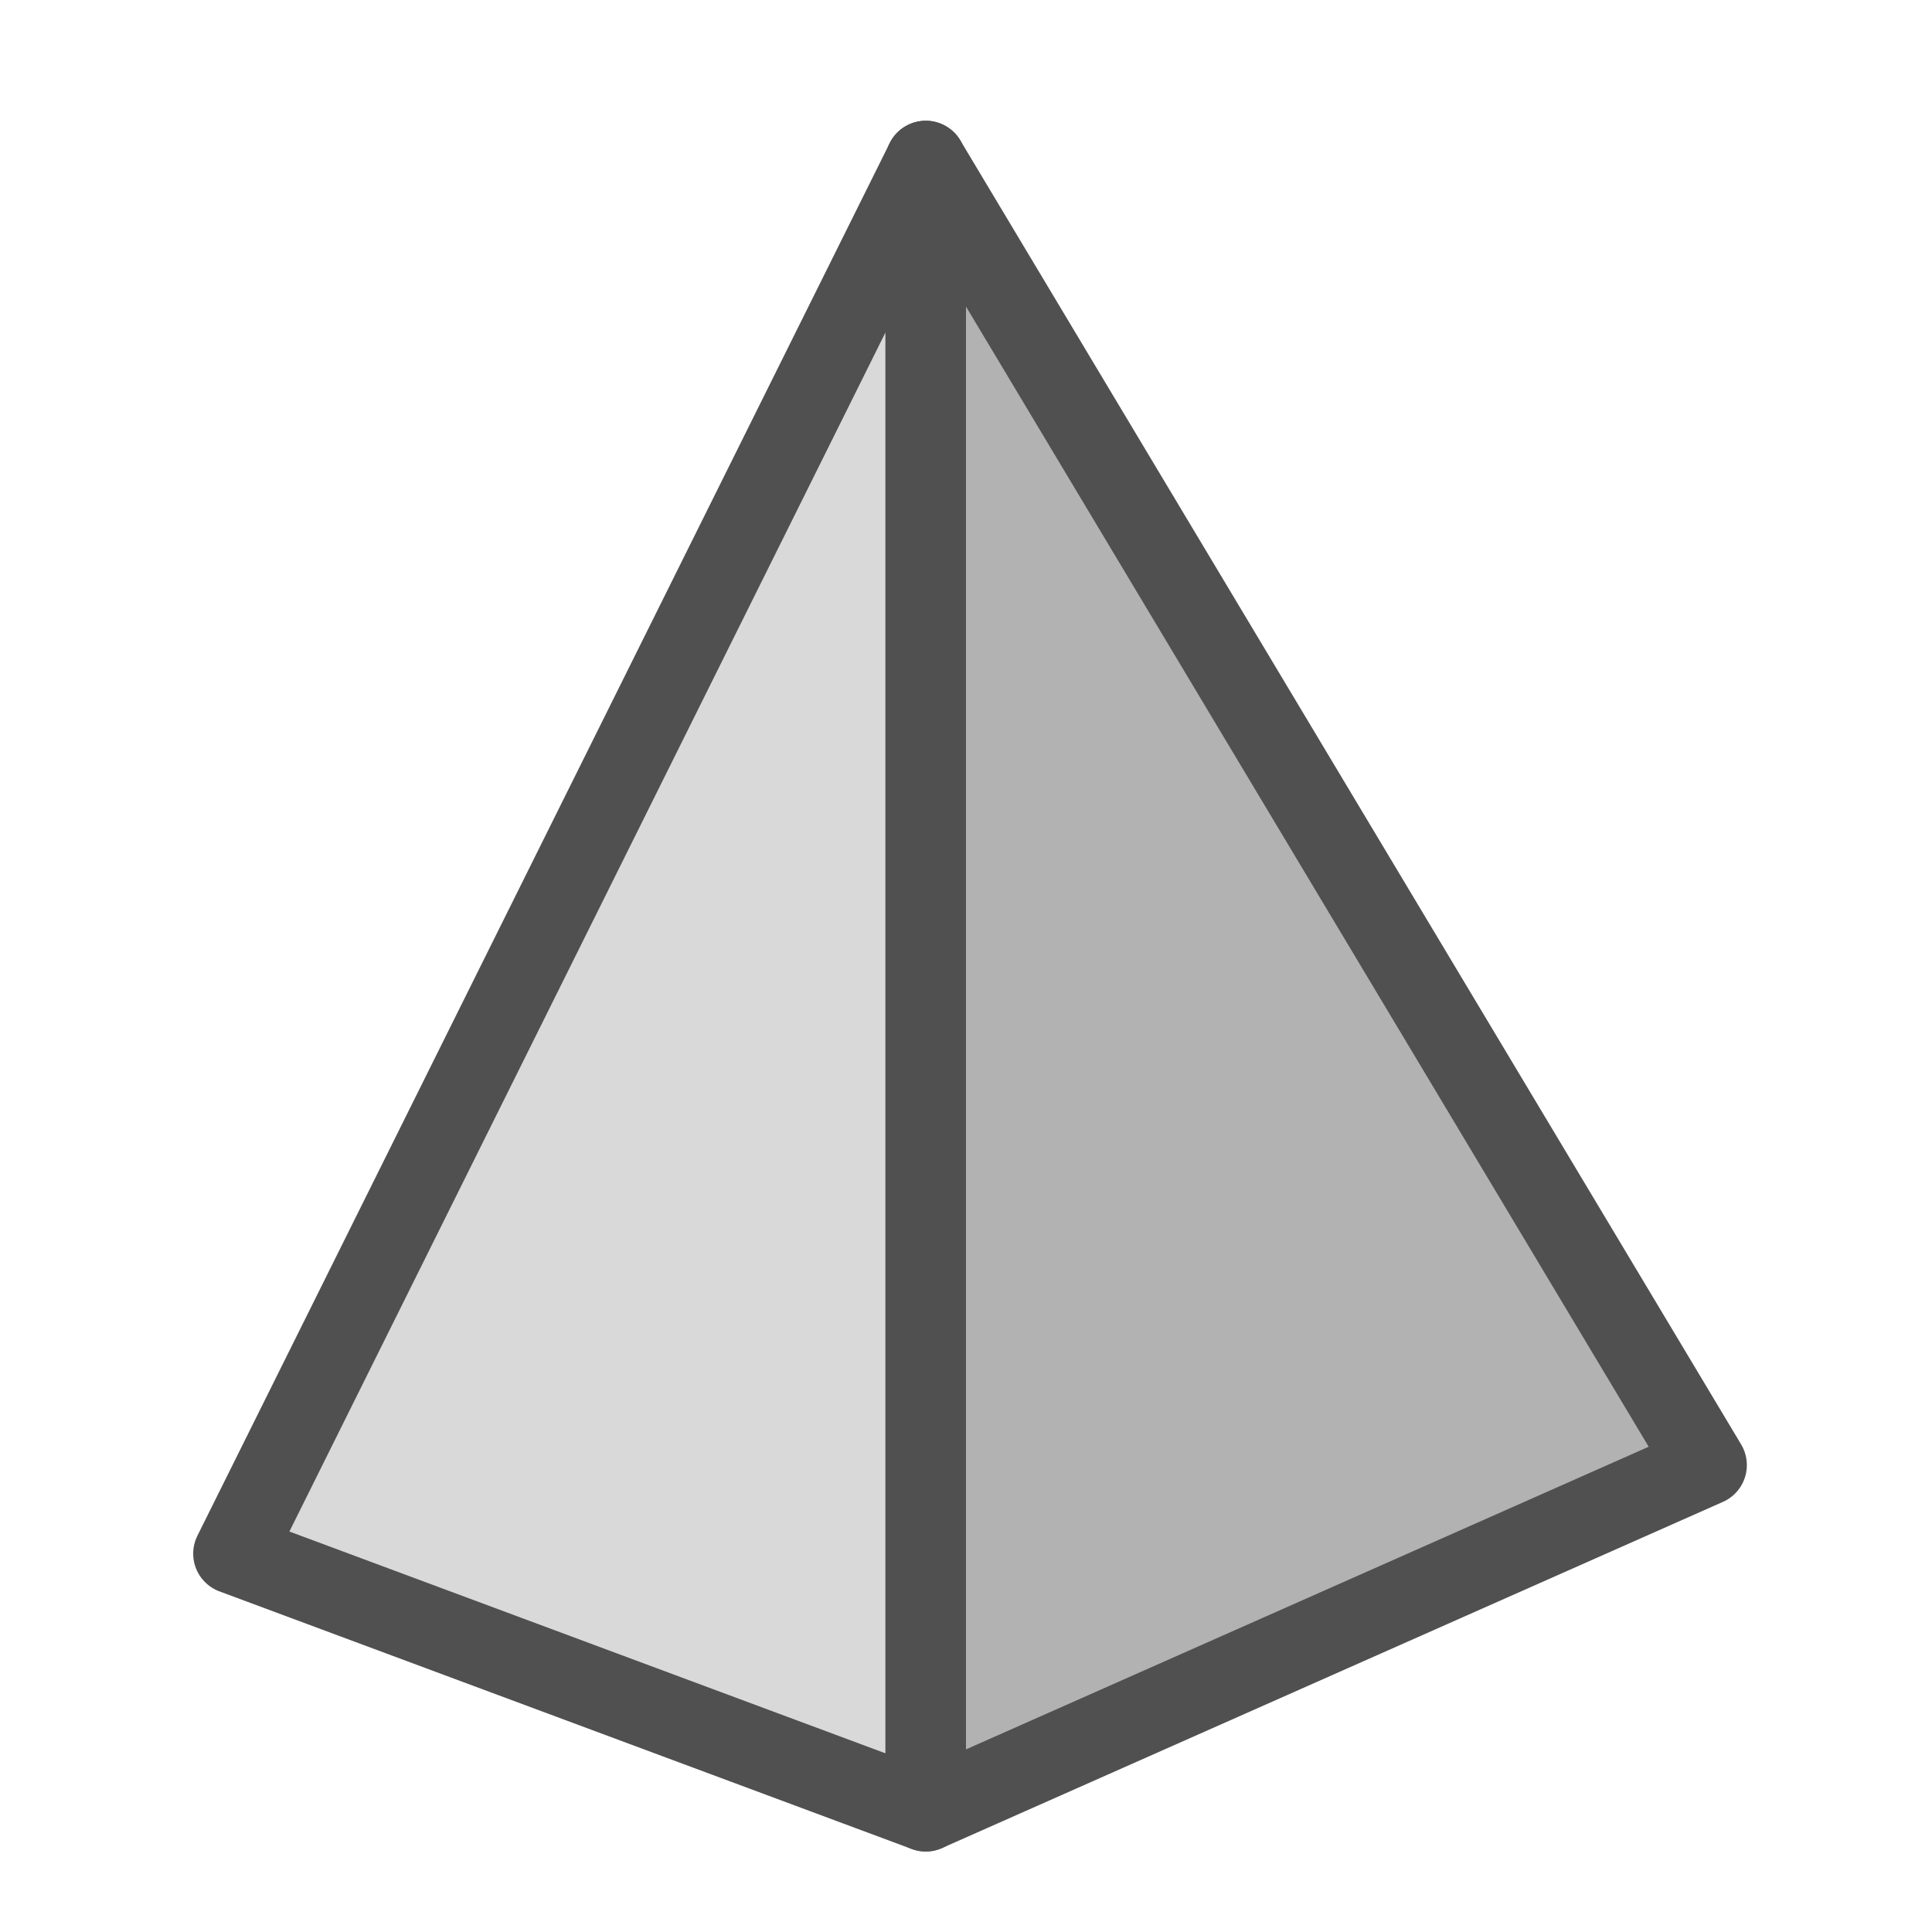
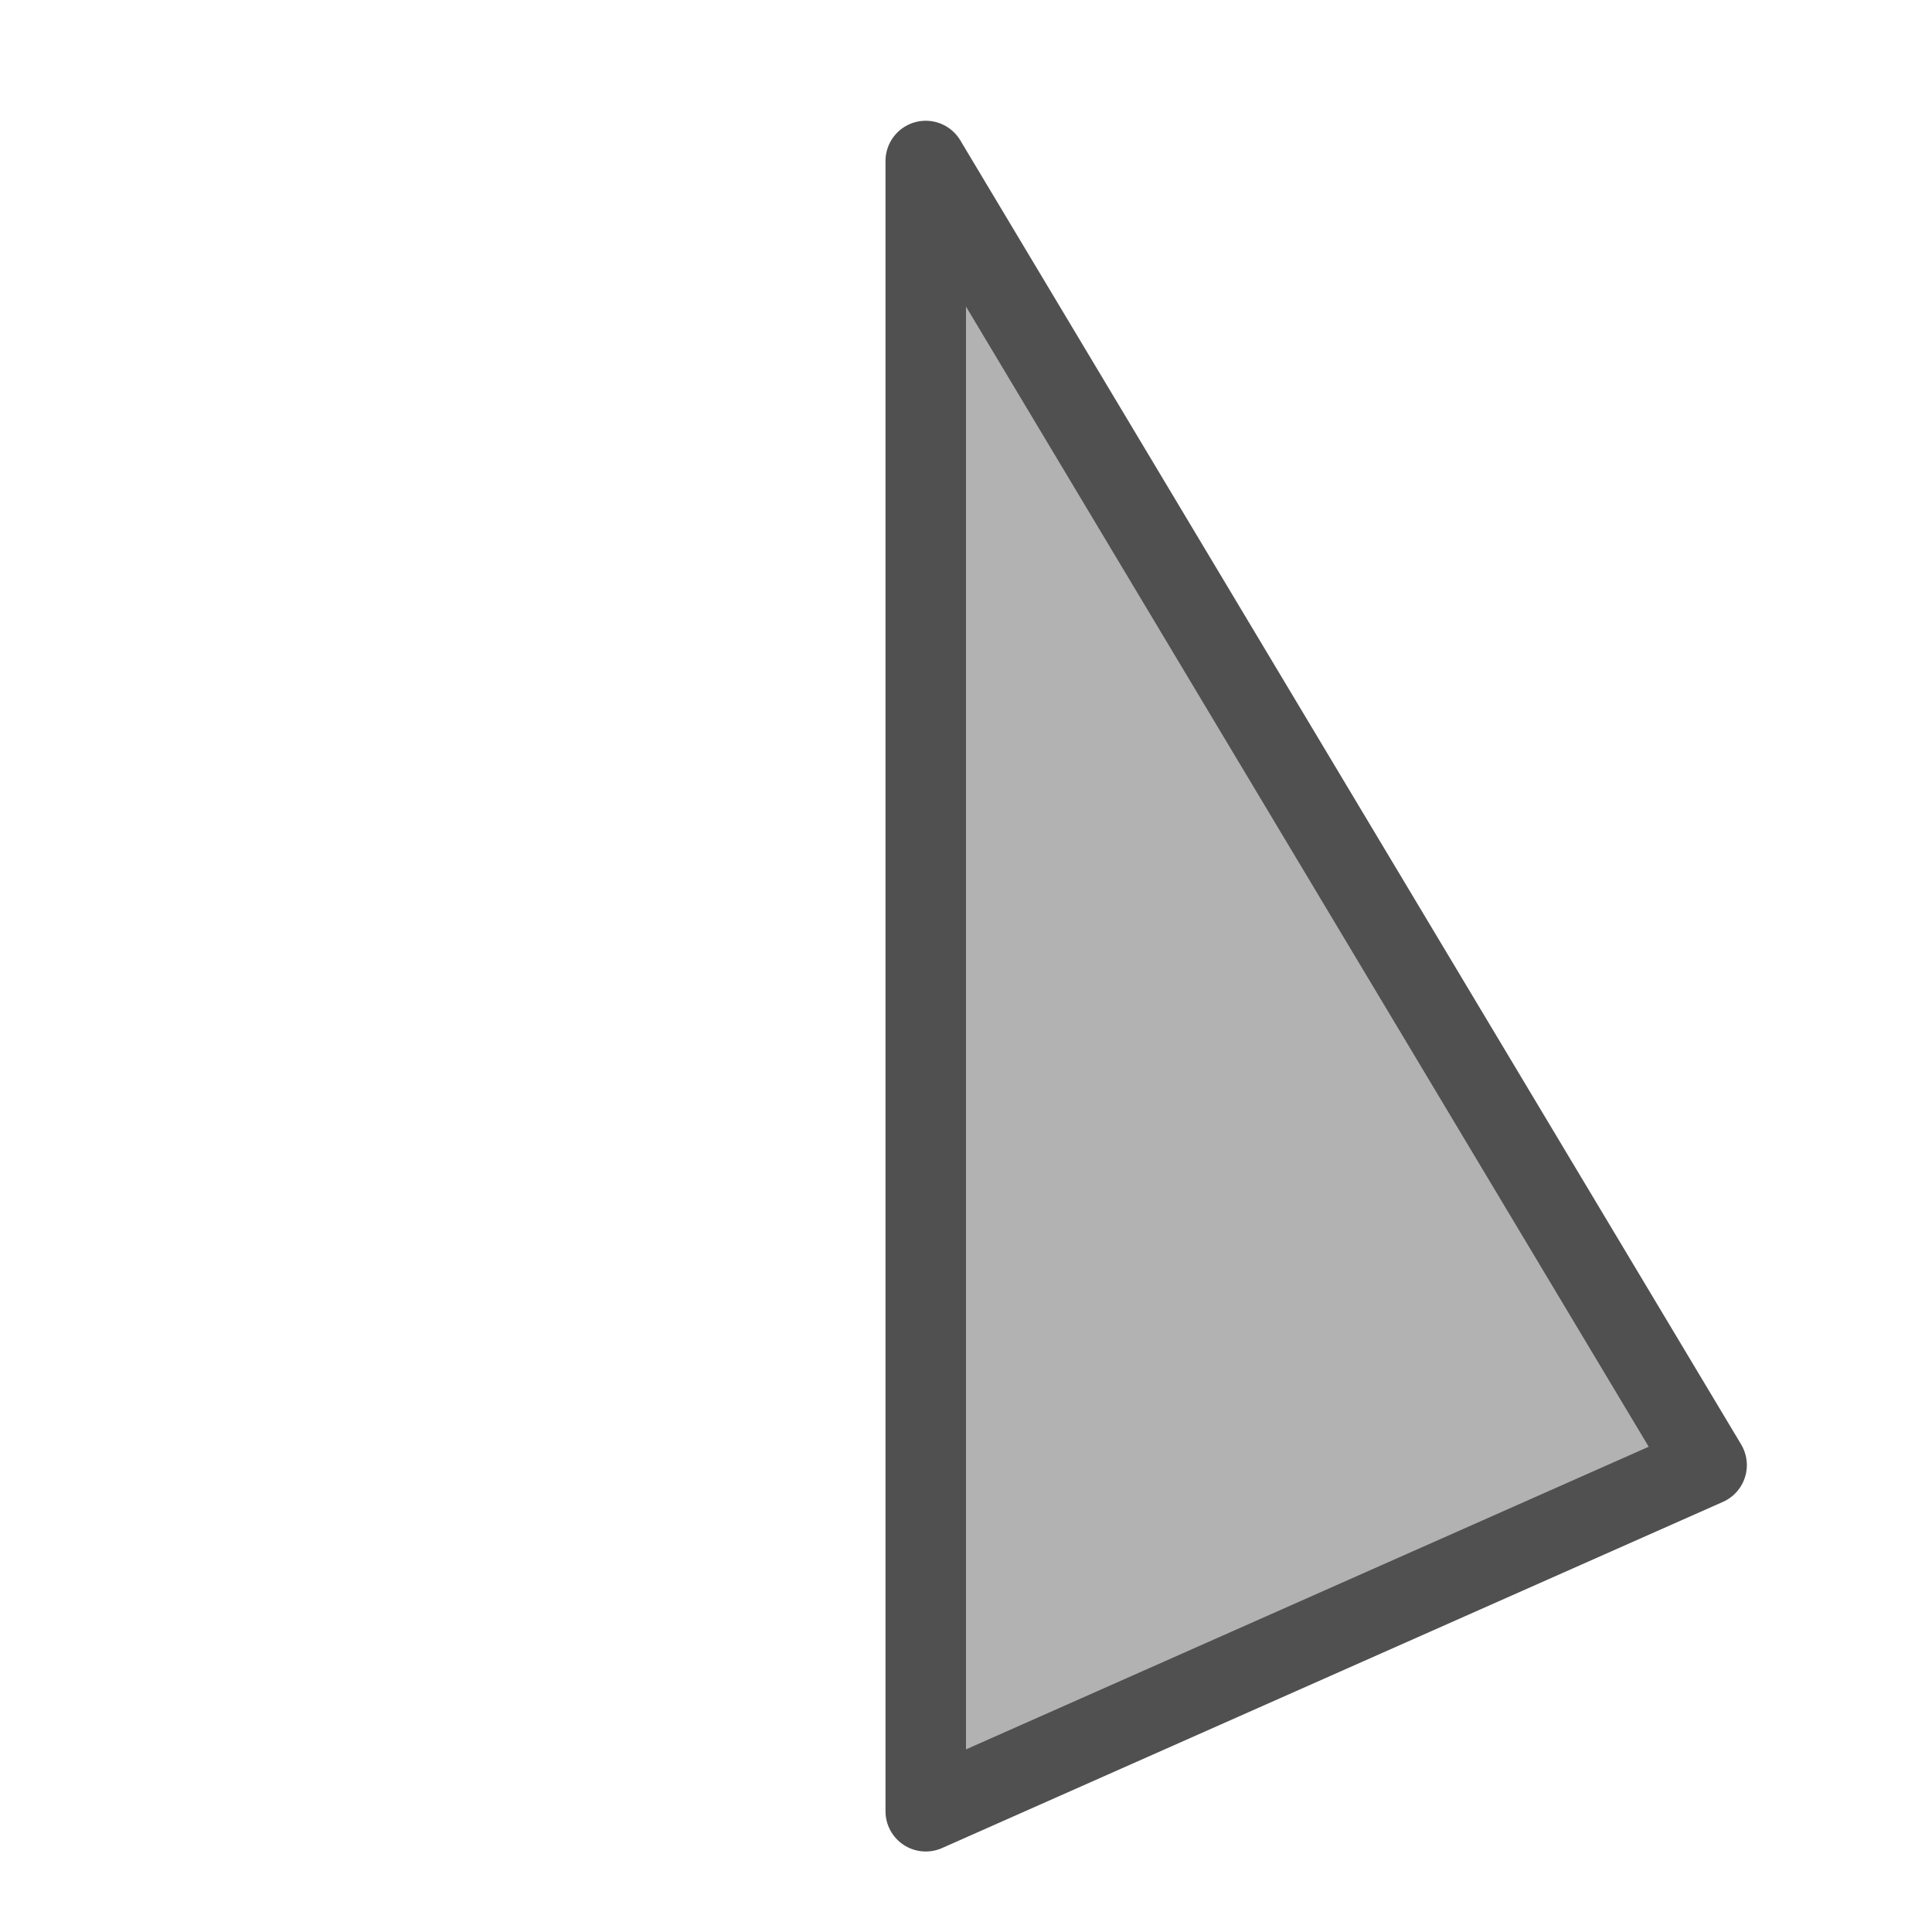
<svg xmlns="http://www.w3.org/2000/svg" version="1.1" x="0px" y="0px" width="24px" height="24px" viewBox="0 0 24 24" style="enable-background:new 0 0 24 24;" xml:space="preserve">
  <style type="text/css">
	.st54{fill:#d9d9d9;stroke:#505050;stroke-linejoin:round;stroke-miterlimit:10;}
	.st55{fill:#b2b2b2;stroke:#505050;stroke-linejoin:round;stroke-miterlimit:10;}
</style>
  <g id="optimiert">
-     <polygon class="st54" points="2.9,19.3 11.5,22.5 11.5,2  " />
    <polygon class="st55" points="11.5,2 11.5,22.5 21.2,18.2  " />
  </g>
</svg>